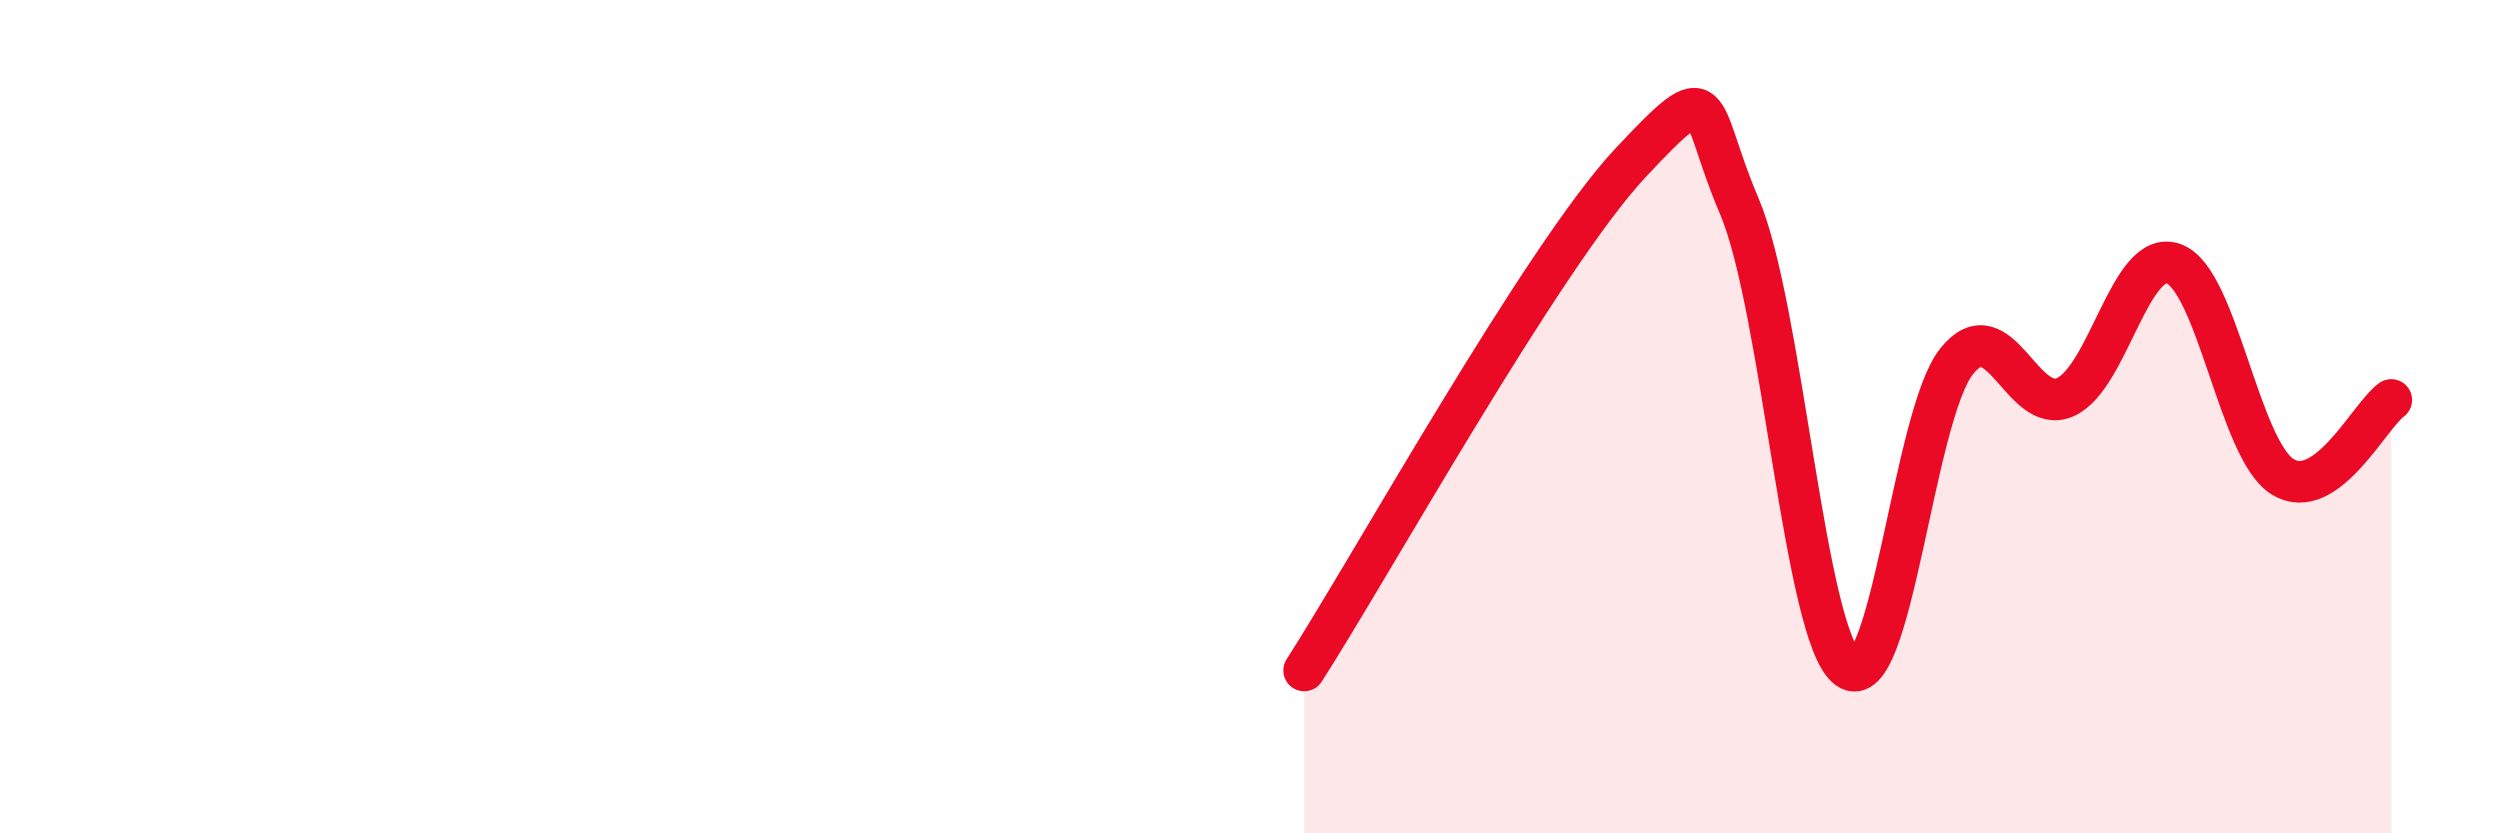
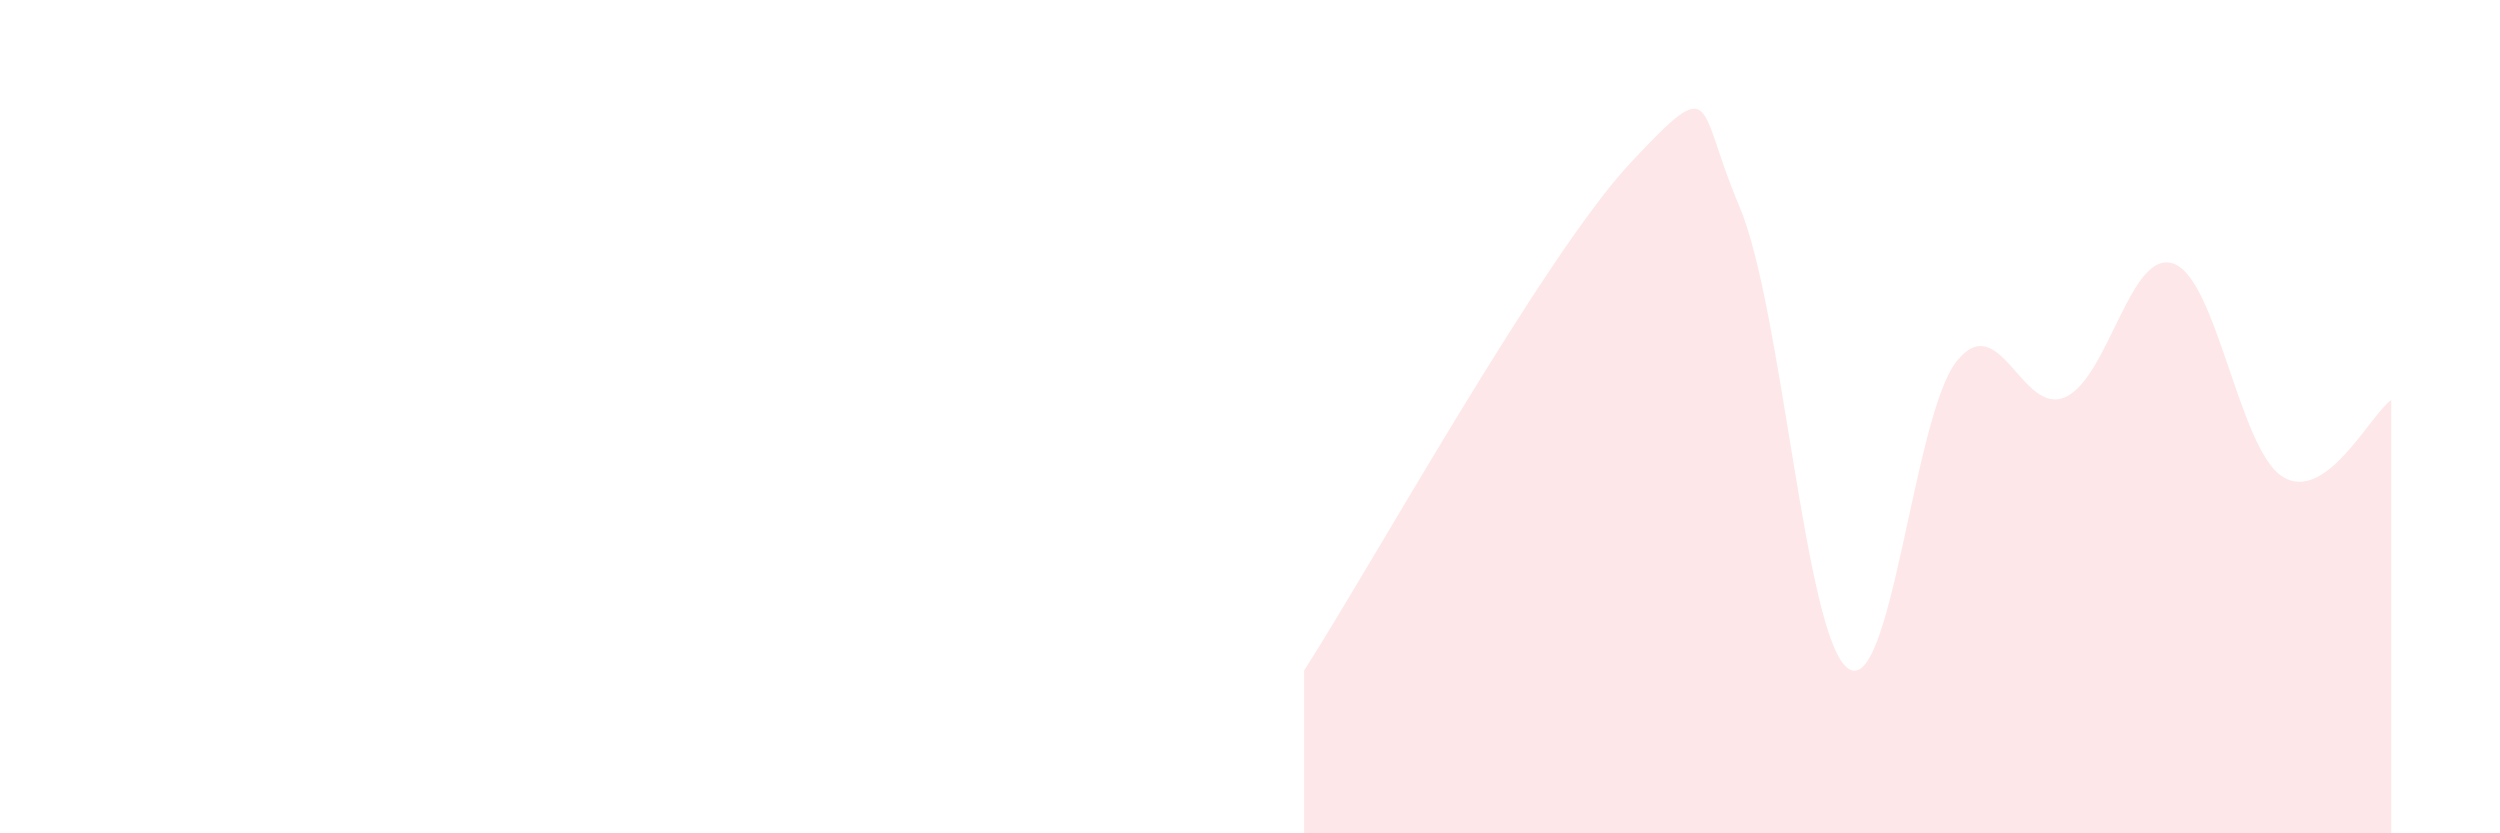
<svg xmlns="http://www.w3.org/2000/svg" width="60" height="20" viewBox="0 0 60 20">
  <path d="M 31.3,16.09 C 32.87,13.65 37.04,6.14 39.13,3.91 C 41.22,1.68 40.7,2.51 41.74,4.94 C 42.78,7.37 43.31,15.29 44.35,16.04 C 45.39,16.79 45.92,9.97 46.96,8.67 C 48,7.37 48.53,10 49.57,9.53 C 50.61,9.06 51.13,5.95 52.17,6.33 C 53.21,6.71 53.74,10.79 54.78,11.44 C 55.82,12.09 56.87,9.97 57.39,9.6L57.39 20L31.3 20Z" fill="#EB0A25" opacity="0.1" stroke-linecap="round" stroke-linejoin="round" />
-   <path d="M 31.3,16.09 C 32.87,13.65 37.04,6.14 39.13,3.91 C 41.22,1.68 40.7,2.51 41.74,4.94 C 42.78,7.37 43.31,15.29 44.35,16.04 C 45.39,16.79 45.92,9.97 46.96,8.67 C 48,7.37 48.53,10 49.57,9.53 C 50.61,9.06 51.13,5.95 52.17,6.33 C 53.21,6.71 53.74,10.79 54.78,11.44 C 55.82,12.09 56.87,9.97 57.39,9.6" stroke="#EB0A25" stroke-width="1" fill="none" stroke-linecap="round" stroke-linejoin="round" />
</svg>